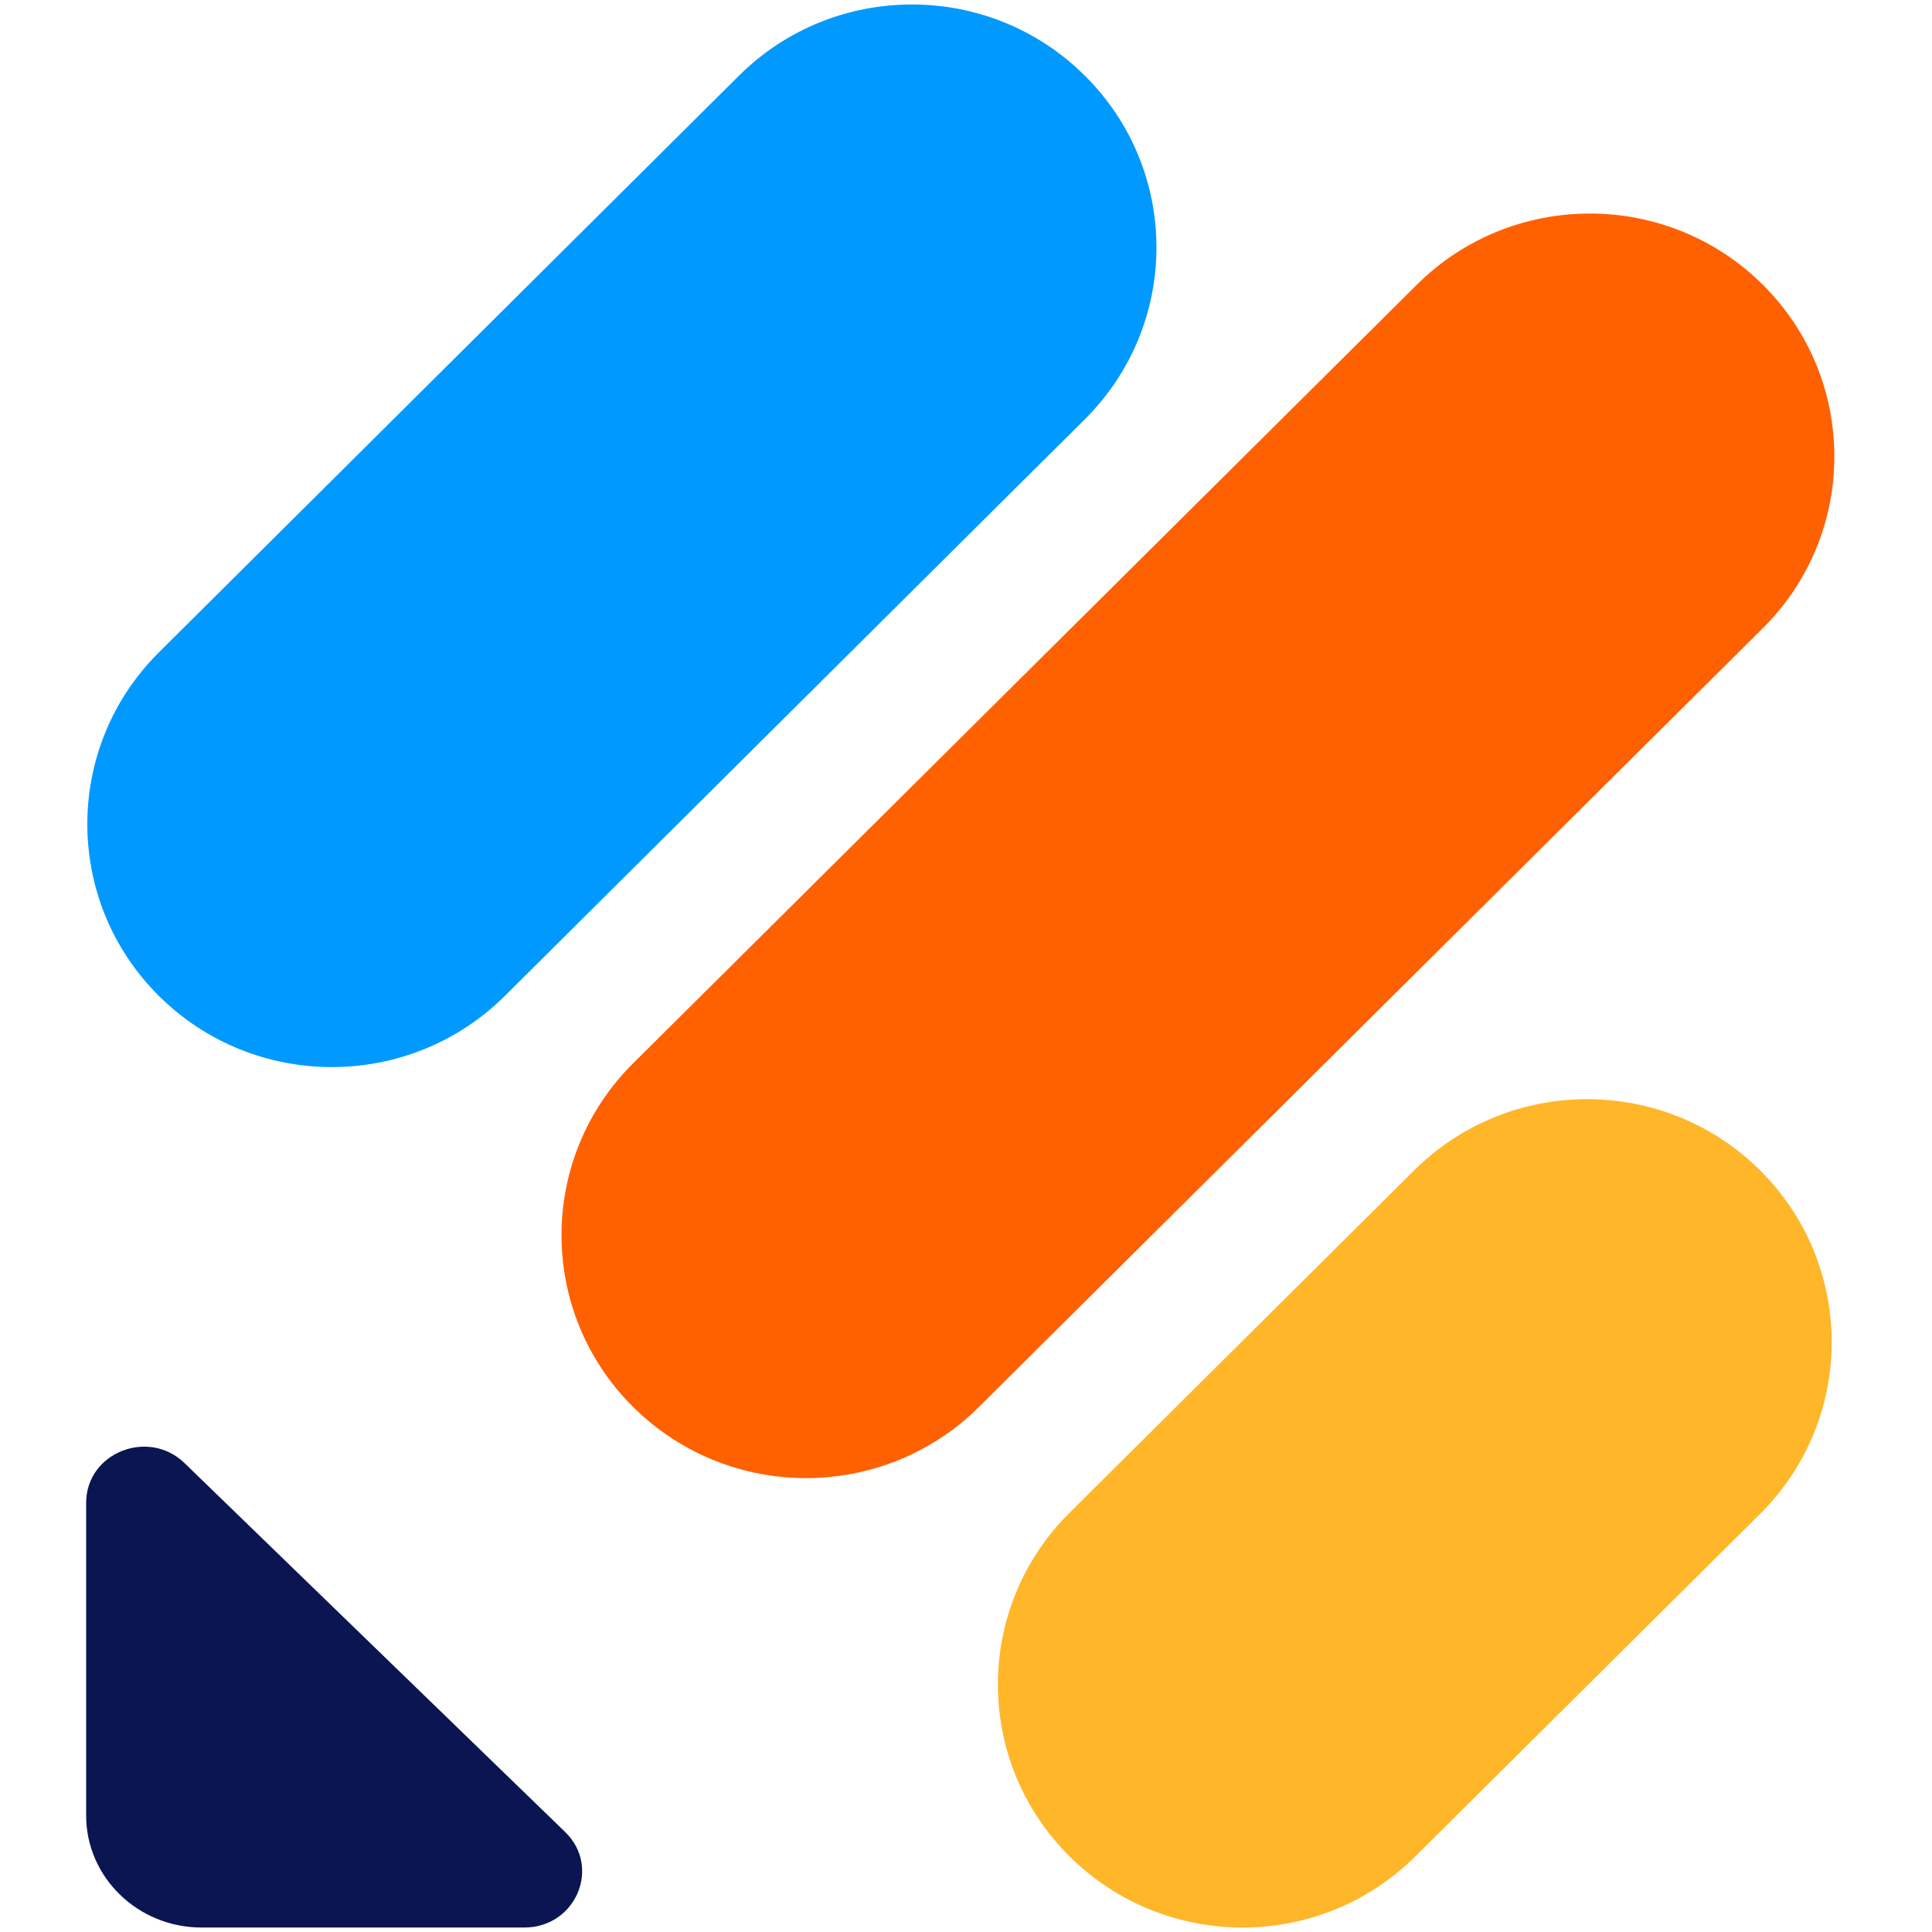
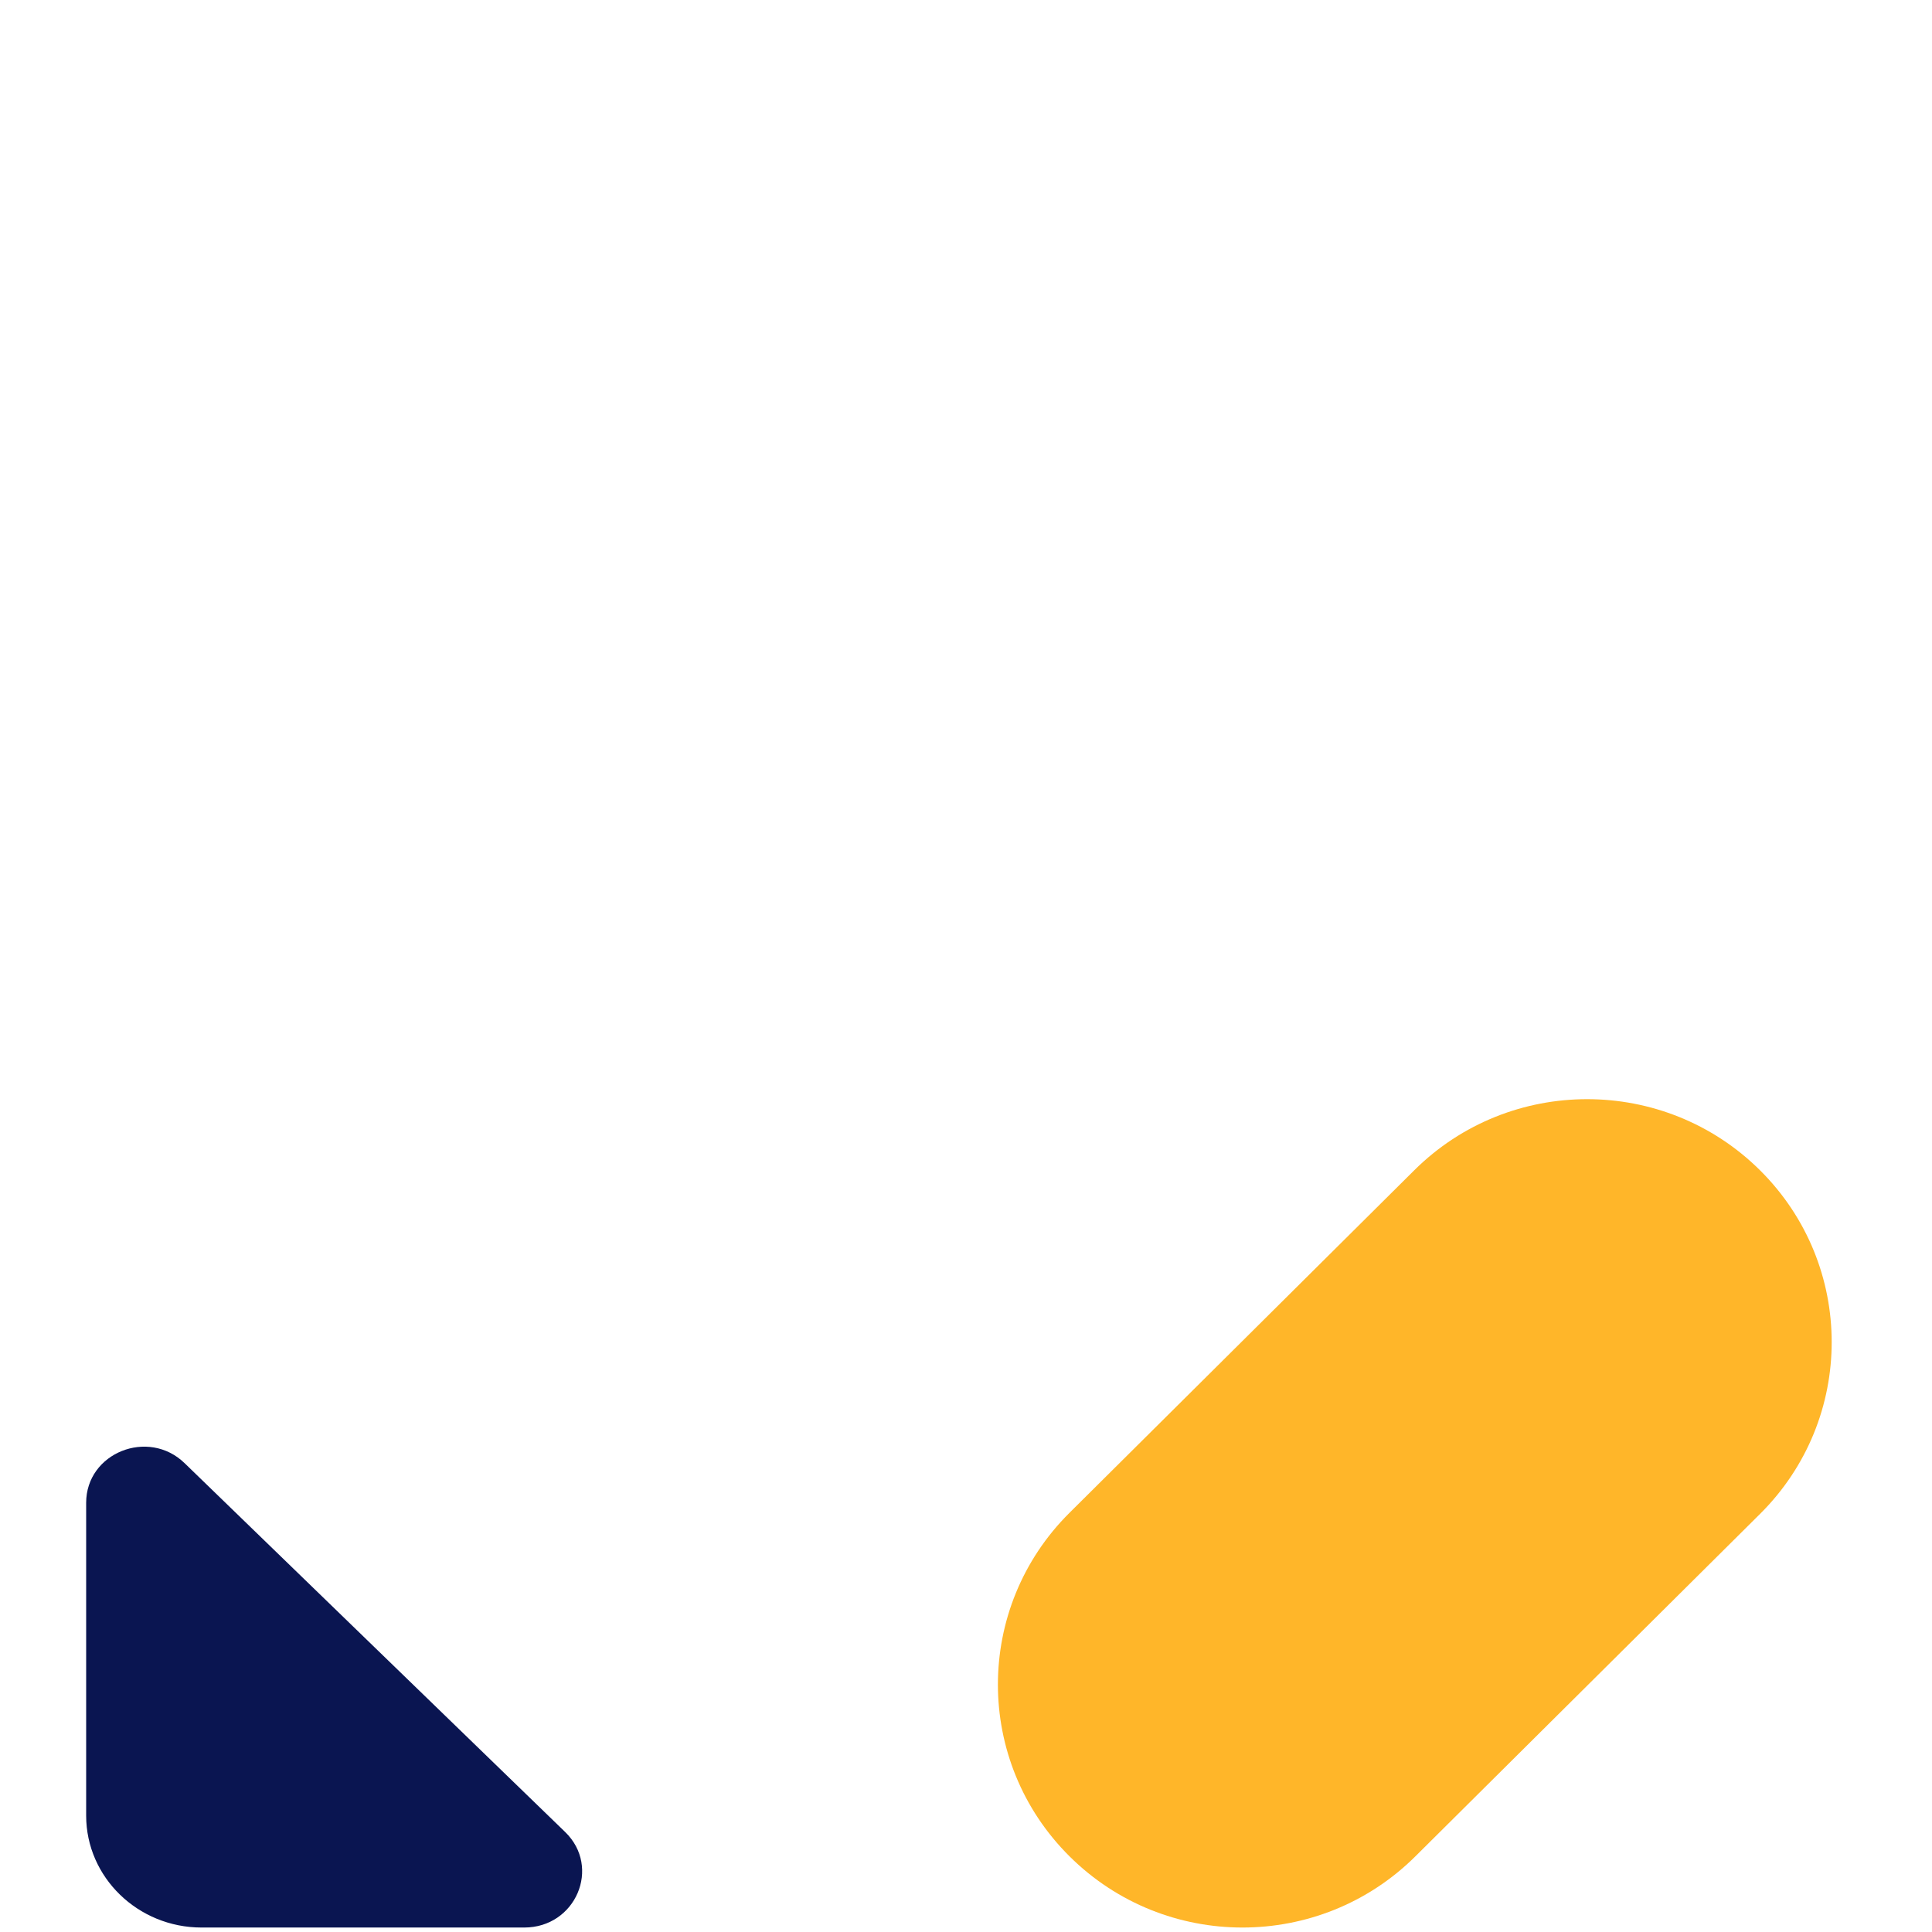
<svg xmlns="http://www.w3.org/2000/svg" width="32" height="32" viewBox="0 0 32 32" fill="none">
  <path d="M9.361 30.344C9.962 30.927 9.537 31.926 8.683 31.926H3.339C2.285 31.926 1.427 31.094 1.427 30.072V24.891C1.427 24.063 2.457 23.651 3.058 24.235L9.361 30.344Z" fill="#0A1551" />
  <path d="M17.715 30.747C16.133 29.175 16.133 26.628 17.715 25.056L23.424 19.384C25.005 17.813 27.57 17.813 29.152 19.384C30.734 20.956 30.734 23.504 29.152 25.075L23.443 30.747C21.861 32.319 19.297 32.319 17.715 30.747Z" fill="#FFB629" />
-   <path d="M2.632 16.496C1.051 14.924 1.051 12.376 2.632 10.805L12.24 1.253C13.822 -0.319 16.387 -0.319 17.968 1.253C19.55 2.824 19.55 5.372 17.968 6.944L8.361 16.496C6.779 18.067 4.214 18.067 2.632 16.496Z" fill="#0099FF" />
-   <path d="M10.486 23.303C8.905 21.732 8.905 19.184 10.486 17.612L23.468 4.715C25.05 3.144 27.615 3.144 29.197 4.715C30.778 6.287 30.778 8.835 29.197 10.406L16.215 23.303C14.633 24.875 12.068 24.875 10.486 23.303Z" fill="#FF6100" />
</svg>